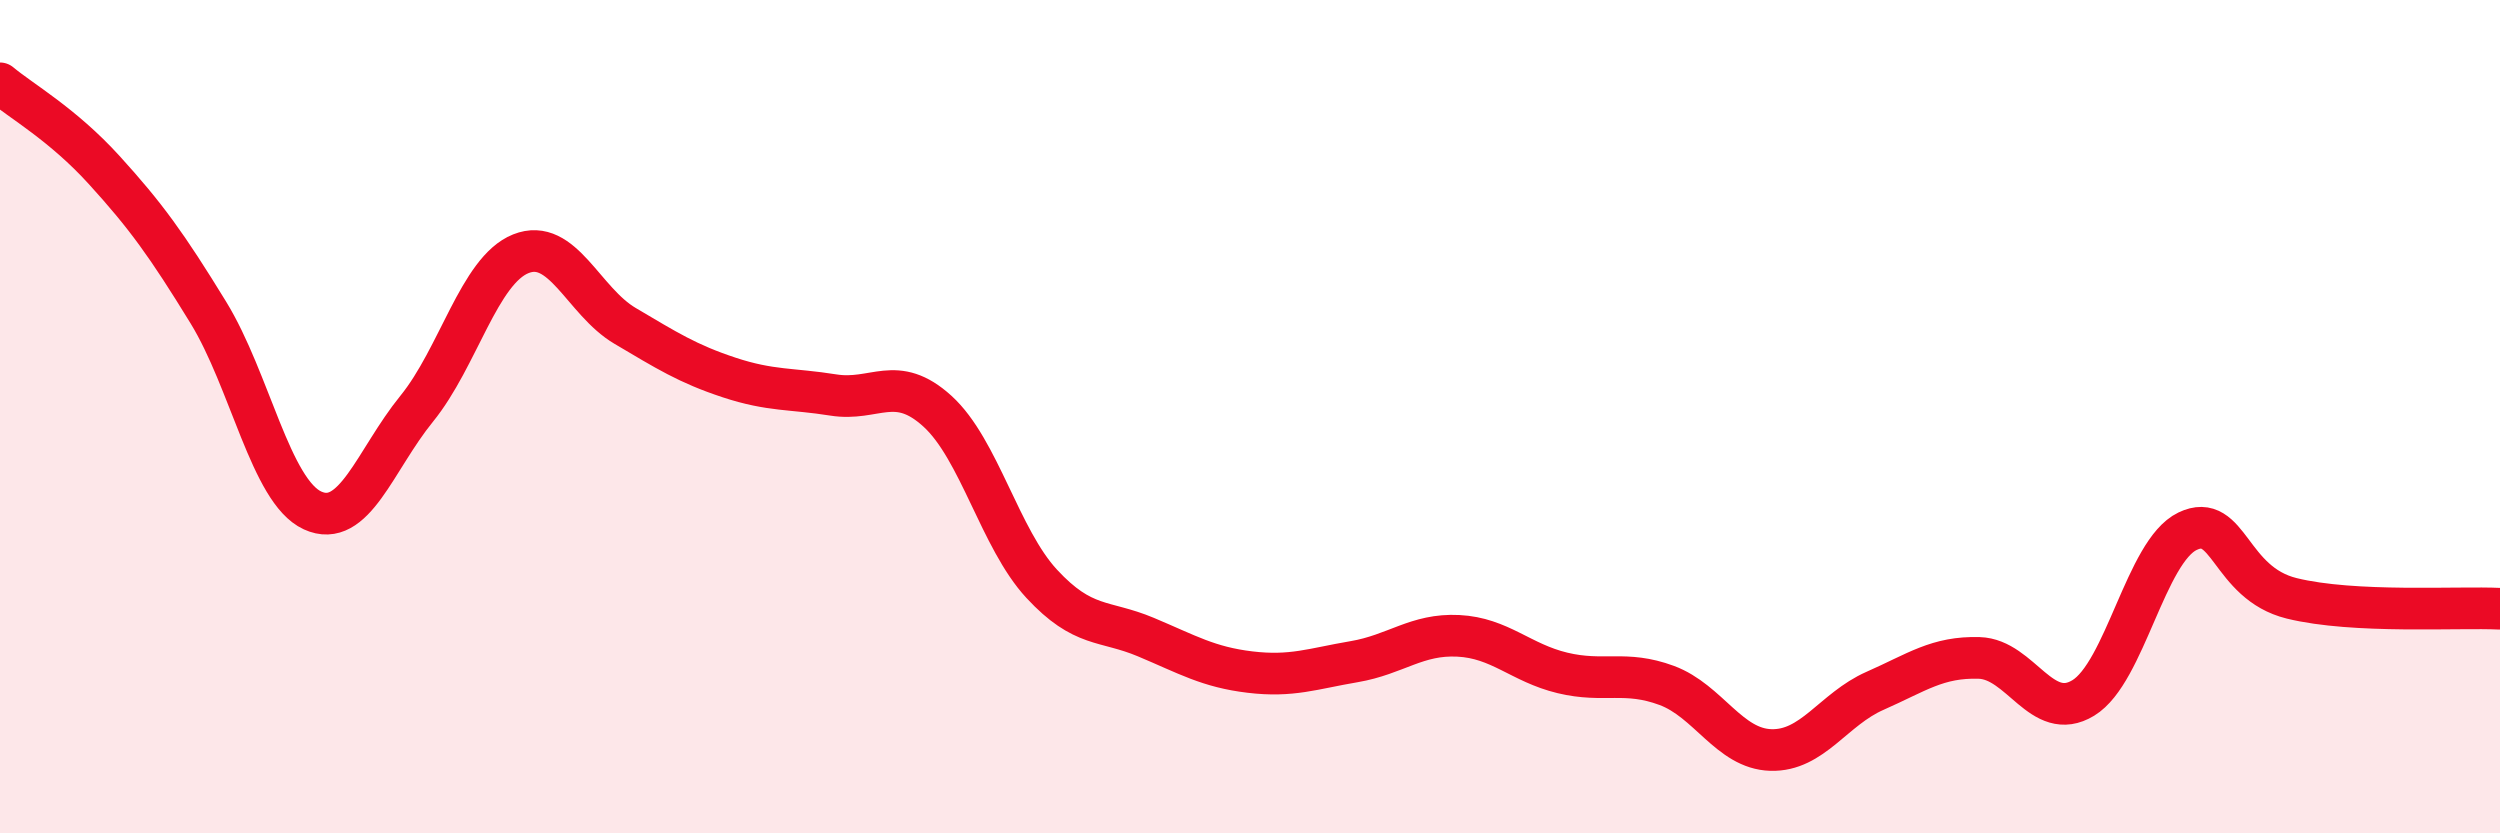
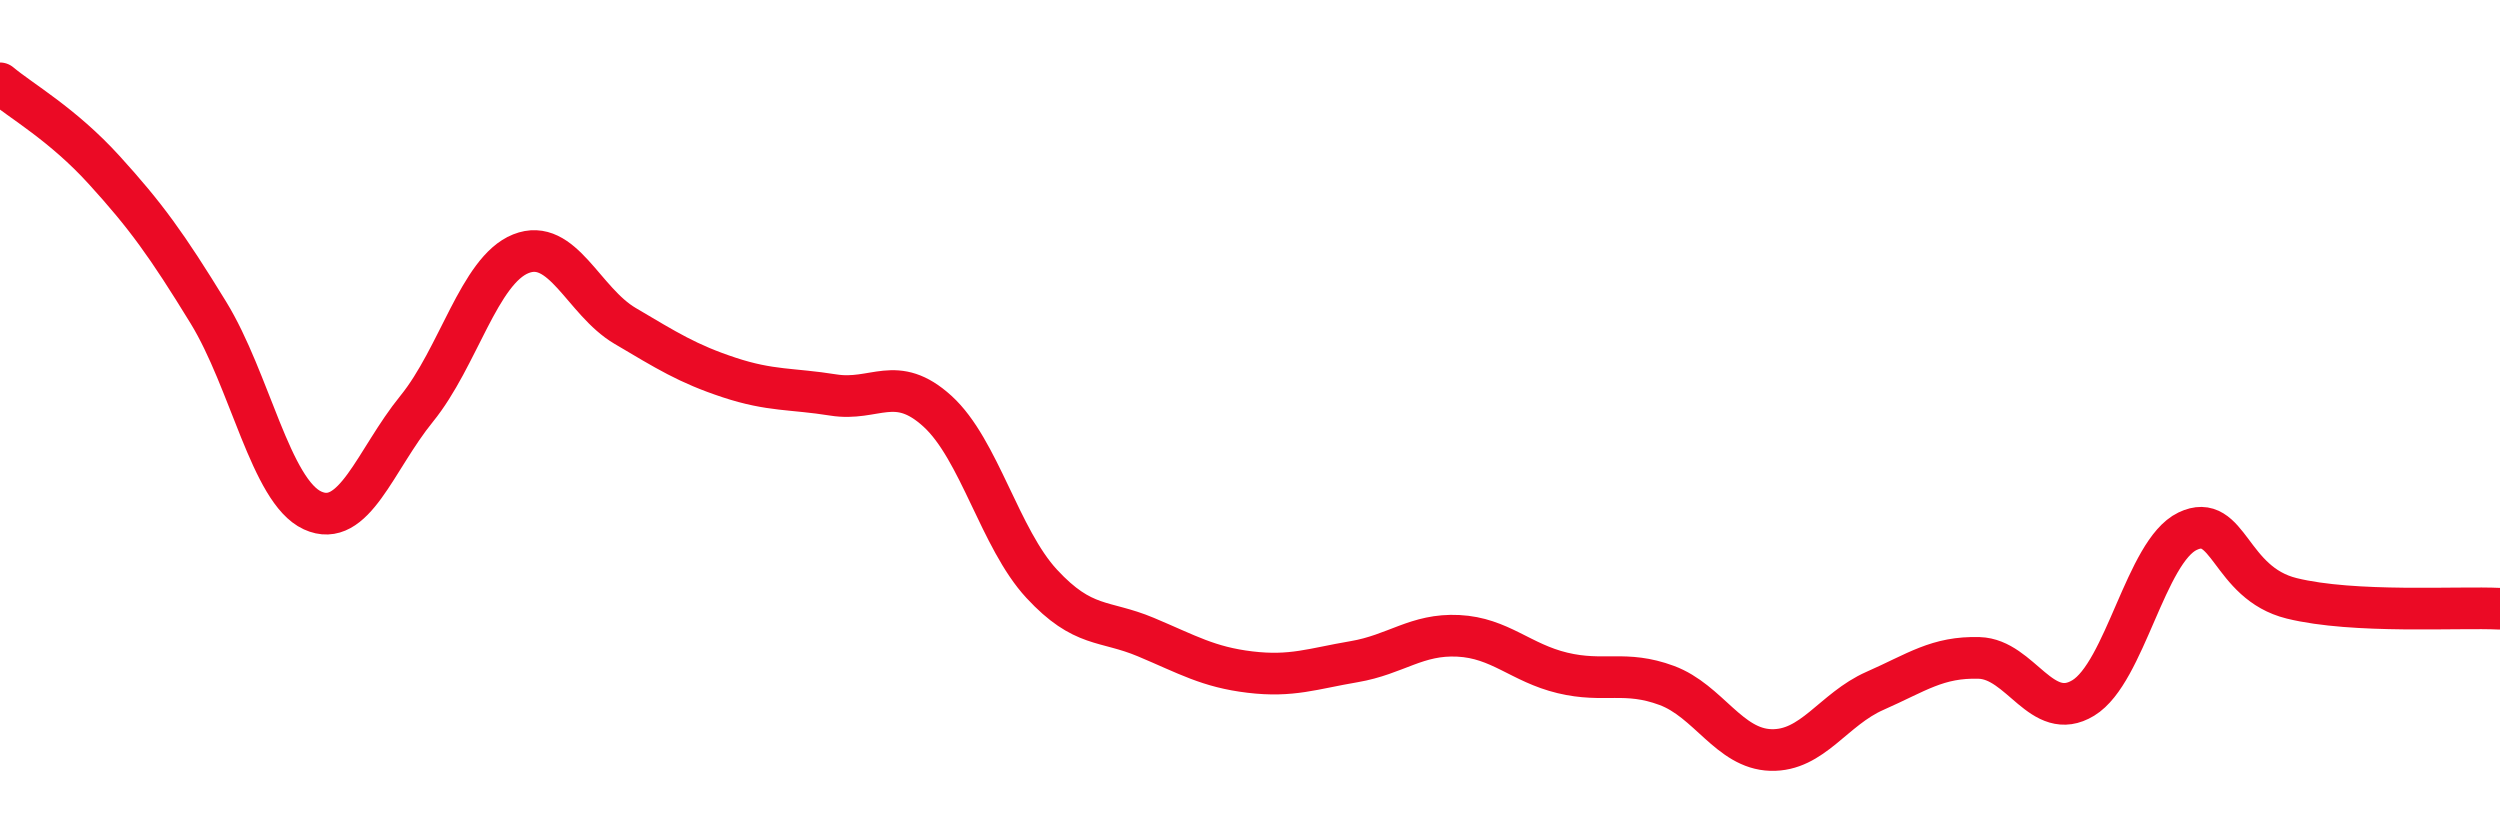
<svg xmlns="http://www.w3.org/2000/svg" width="60" height="20" viewBox="0 0 60 20">
-   <path d="M 0,2 C 0.5,2.42 1.5,2.98 2.5,4.08 C 3.5,5.18 4,5.87 5,7.5 C 6,9.13 6.5,11.79 7.5,12.25 C 8.5,12.71 9,11.04 10,9.81 C 11,8.58 11.5,6.49 12.5,6.09 C 13.5,5.69 14,7.23 15,7.82 C 16,8.41 16.5,8.73 17.5,9.06 C 18.5,9.39 19,9.32 20,9.48 C 21,9.64 21.5,8.96 22.5,9.87 C 23.5,10.78 24,12.93 25,14.01 C 26,15.09 26.5,14.87 27.5,15.29 C 28.5,15.71 29,16.01 30,16.13 C 31,16.25 31.5,16.05 32.5,15.88 C 33.5,15.71 34,15.21 35,15.26 C 36,15.31 36.5,15.91 37.5,16.15 C 38.5,16.39 39,16.08 40,16.45 C 41,16.82 41.5,17.97 42.5,18 C 43.5,18.03 44,17.02 45,16.58 C 46,16.14 46.5,15.76 47.5,15.79 C 48.5,15.82 49,17.36 50,16.75 C 51,16.14 51.5,13.23 52.5,12.75 C 53.5,12.27 53.5,13.99 55,14.36 C 56.5,14.73 59,14.56 60,14.61L60 20L0 20Z" fill="#EB0A25" opacity="0.1" stroke-linecap="round" stroke-linejoin="round" />
  <path d="M 0,2 C 0.5,2.42 1.5,2.98 2.5,4.08 C 3.5,5.18 4,5.87 5,7.5 C 6,9.13 6.5,11.79 7.5,12.25 C 8.5,12.71 9,11.04 10,9.81 C 11,8.58 11.5,6.49 12.5,6.09 C 13.5,5.69 14,7.23 15,7.82 C 16,8.41 16.5,8.73 17.5,9.06 C 18.5,9.39 19,9.32 20,9.48 C 21,9.64 21.5,8.96 22.5,9.87 C 23.5,10.78 24,12.93 25,14.01 C 26,15.09 26.5,14.87 27.5,15.29 C 28.5,15.71 29,16.01 30,16.13 C 31,16.25 31.5,16.05 32.5,15.88 C 33.5,15.71 34,15.21 35,15.26 C 36,15.31 36.5,15.91 37.5,16.15 C 38.5,16.39 39,16.08 40,16.45 C 41,16.82 41.5,17.97 42.5,18 C 43.5,18.03 44,17.02 45,16.58 C 46,16.14 46.5,15.76 47.5,15.79 C 48.5,15.82 49,17.36 50,16.75 C 51,16.14 51.5,13.23 52.5,12.75 C 53.5,12.27 53.5,13.99 55,14.36 C 56.5,14.73 59,14.56 60,14.61" stroke="#EB0A25" stroke-width="1" fill="none" stroke-linecap="round" stroke-linejoin="round" />
</svg>